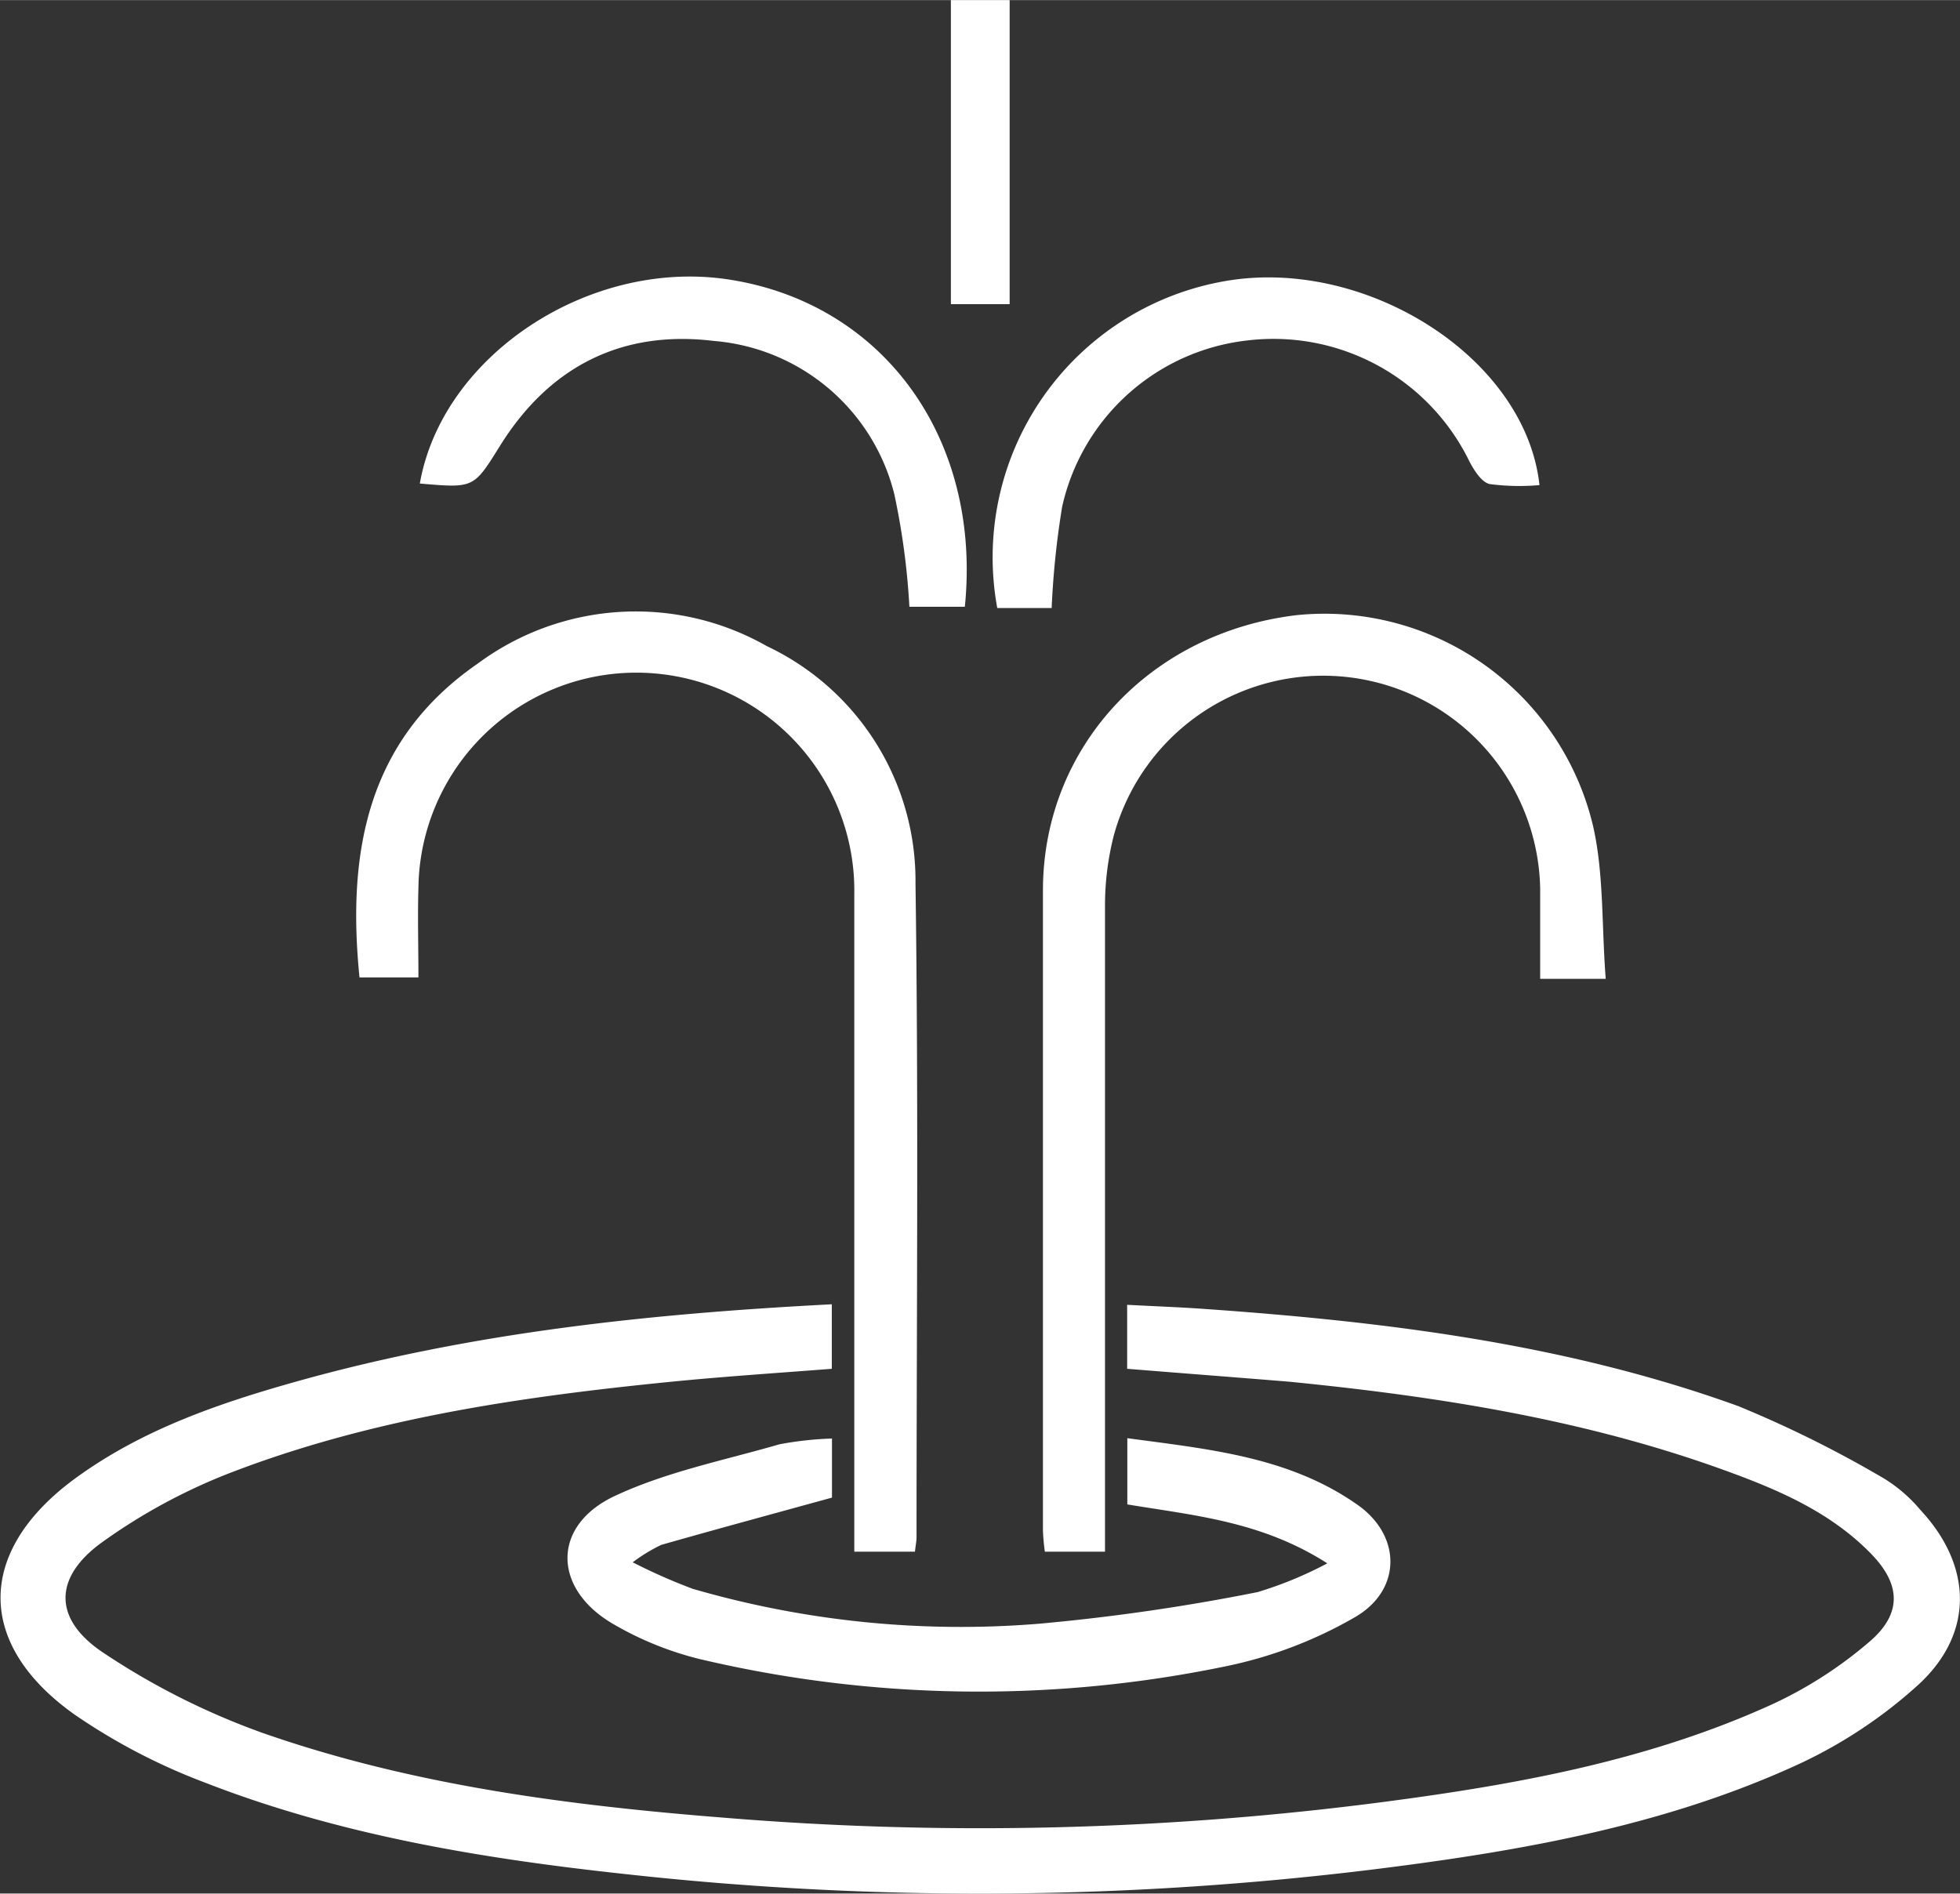
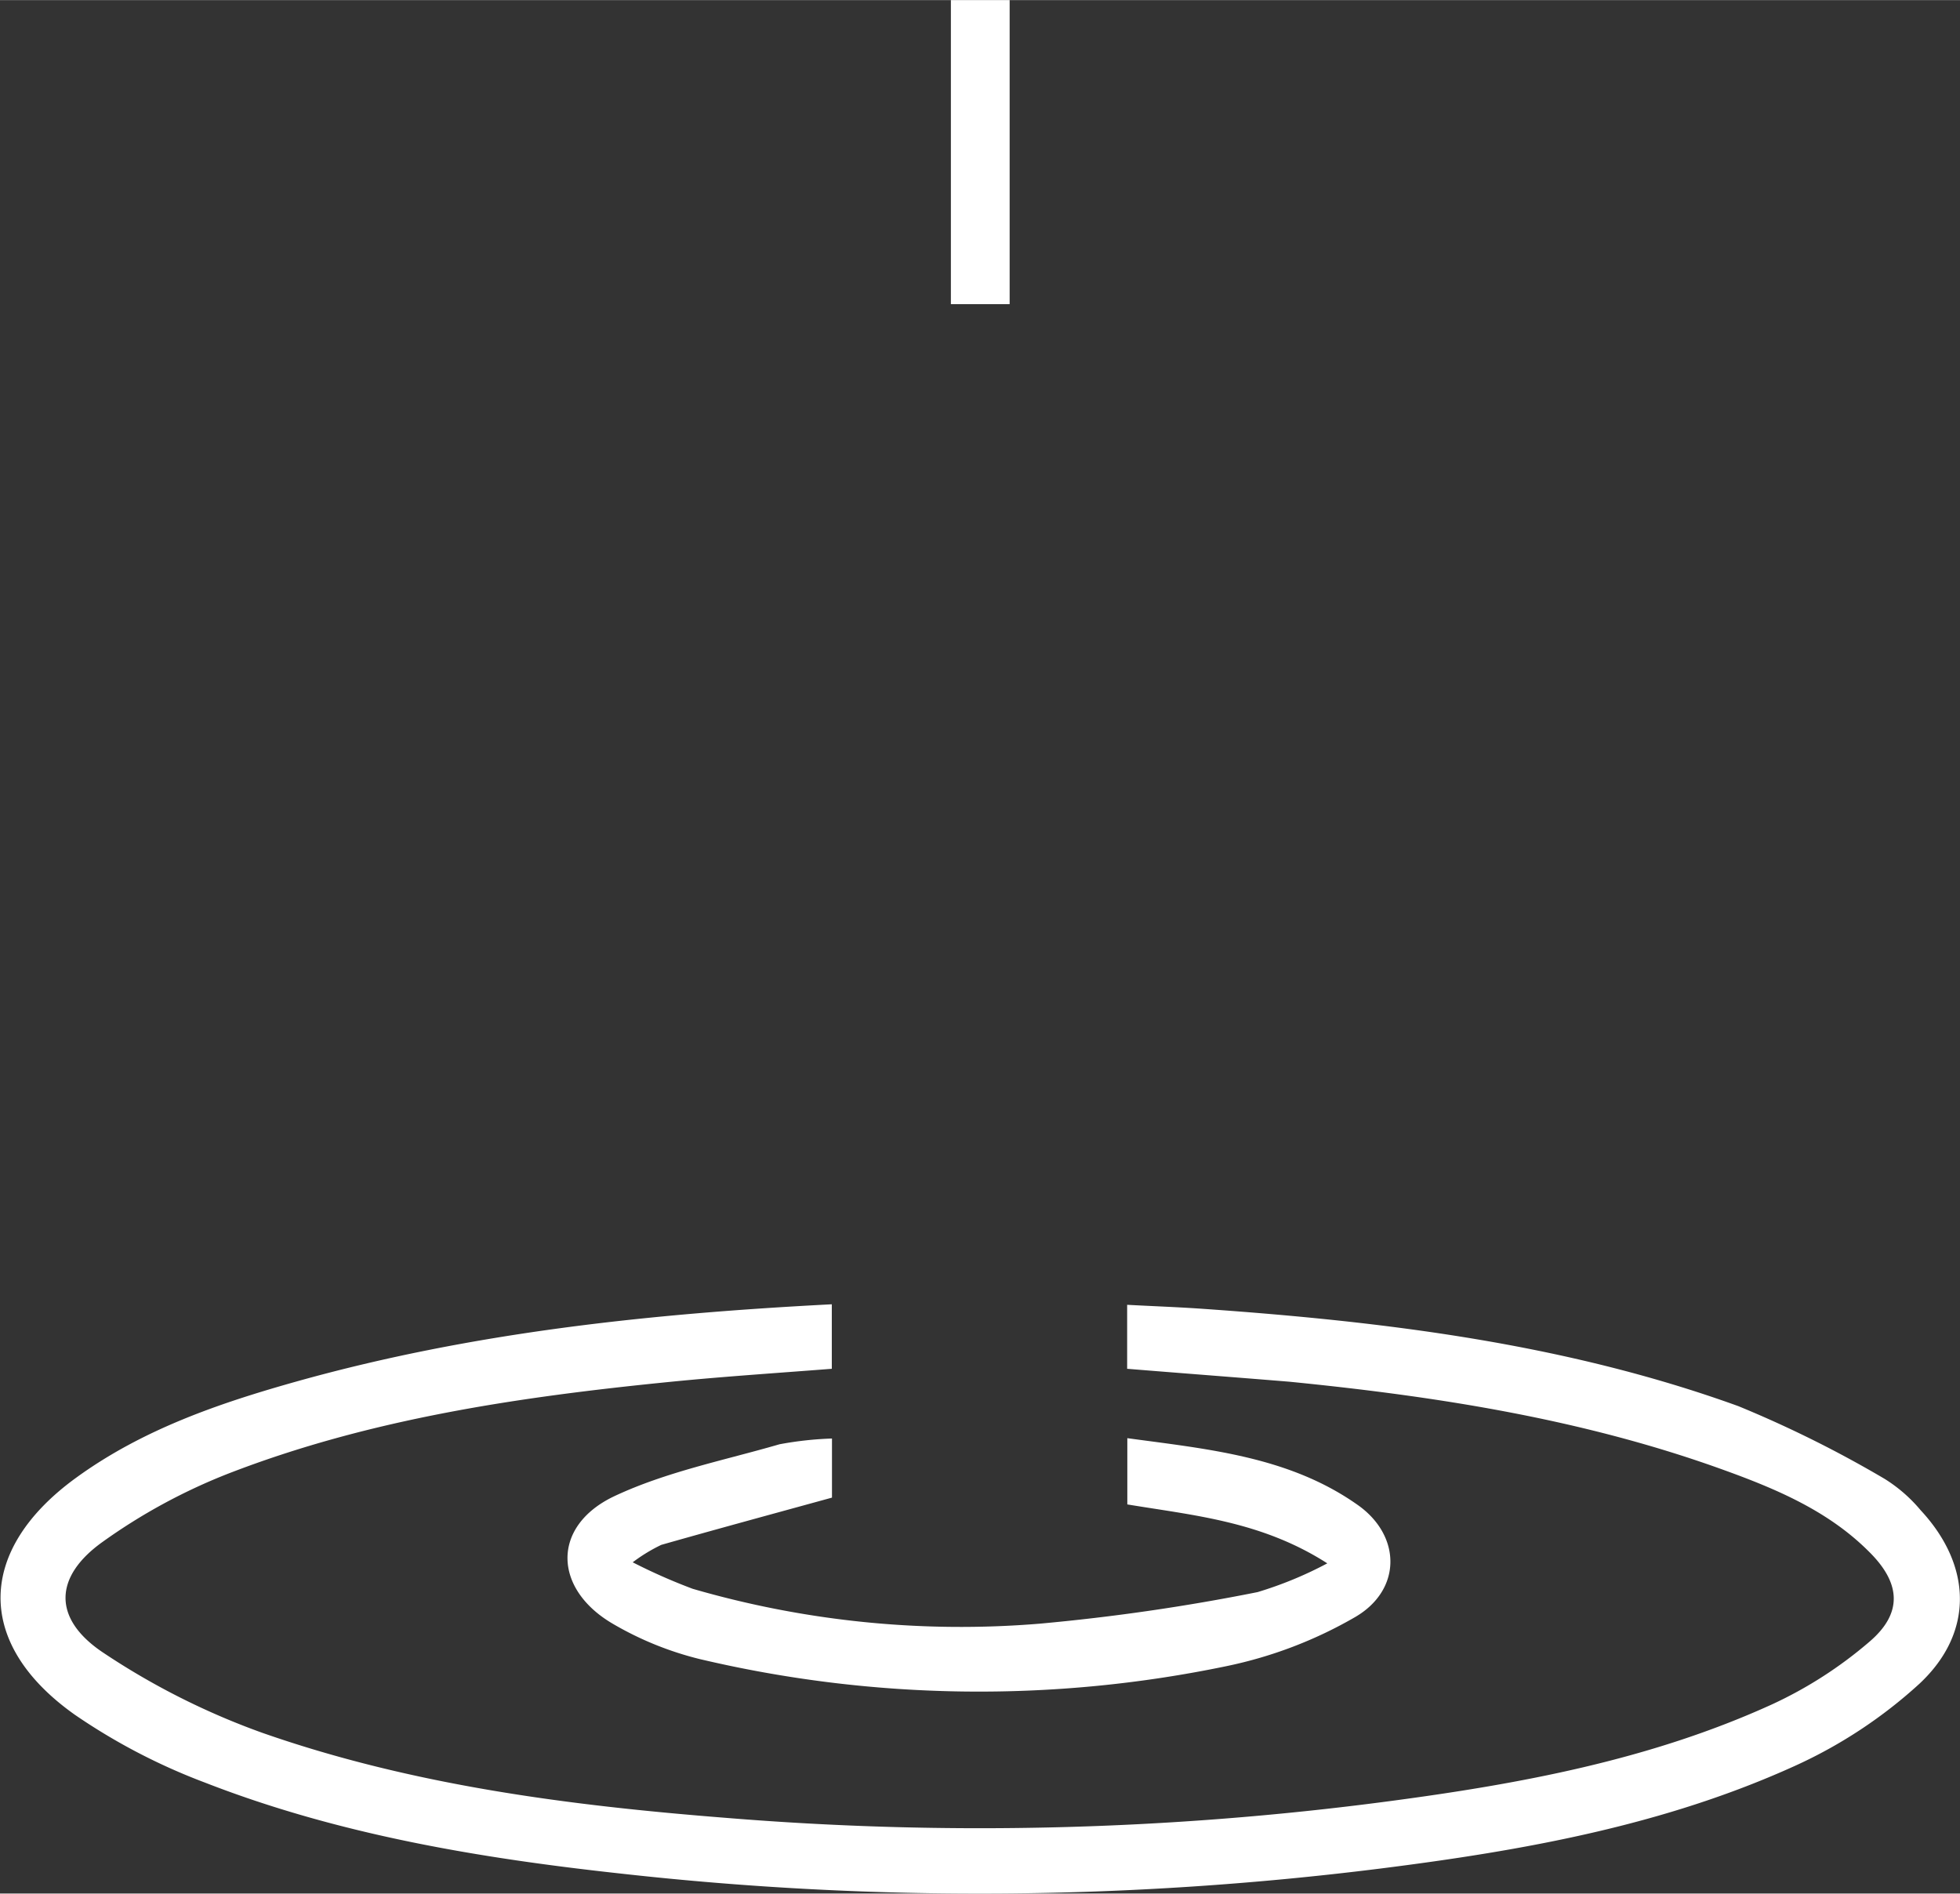
<svg xmlns="http://www.w3.org/2000/svg" width="39.66mm" height="38.32mm" viewBox="0 0 112.42 108.61">
  <rect x="0" y="0" width="112.42" height="108.61" fill="#333333" stroke="none" />
  <g id="Vrstva_2" data-name="Vrstva 2">
    <g id="Vrstva_1-2" data-name="Vrstva 1">
      <path d="M64.65,78.51V74.84c1.48.08,2.91.13,4.34.23,10.44.73,20.81,2,30.71,5.58a65.5,65.5,0,0,1,8.39,4.17,8.63,8.63,0,0,1,2.07,1.8c2.94,3.16,3.09,7-.06,9.95a27.28,27.28,0,0,1-7.11,4.7c-7.55,3.44-15.66,4.88-23.84,5.91a184.85,184.85,0,0,1-43.41.3c-8.19-.89-16.31-2.24-24-5.24a34.86,34.86,0,0,1-7.44-3.88c-5.76-4.07-5.65-9.46.08-13.61,3.83-2.78,8.23-4.28,12.73-5.54,10-2.79,20.16-3.86,30.6-4.4v3.7c-3.06.24-6.17.44-9.28.75-8.63.86-17.2,2.11-25.33,5.26a33.09,33.09,0,0,0-7.23,3.93c-2.79,2-2.84,4.39,0,6.31a41.81,41.81,0,0,0,9.2,4.64c8.58,3,17.56,4.16,26.58,4.87a178.64,178.64,0,0,0,37.91-.94c7.58-1,15.09-2.38,22.1-5.58a24,24,0,0,0,5.55-3.57c1.93-1.64,1.83-3.36,0-5.17-2.31-2.32-5.26-3.58-8.27-4.67-8.09-2.94-16.53-4.25-25-5.09C70.88,79,67.86,78.77,64.65,78.51Z" fill="#fff" />
-       <path d="M92.1,56.14H88.34c0-1.76,0-3.47,0-5.18a12.45,12.45,0,0,0-24.44-3.1A16.18,16.18,0,0,0,63.38,52c0,11.69,0,23.39,0,35.08V89H59.93a12,12,0,0,1-.11-1.22c0-12.23,0-24.47,0-36.7,0-8.24,6.15-14.8,14.55-15.8a15.83,15.83,0,0,1,17,12.08C92,50.11,91.86,53.08,92.1,56.14Z" fill="#fff" />
-       <path d="M52.48,89H49V86.33c0-11.69,0-23.39,0-35.08a12.48,12.48,0,0,0-25-.34c-.05,1.68,0,3.35,0,5.15H20.62c-.72-7.15.42-13.61,6.78-18a15.22,15.22,0,0,1,16.59-1,14.88,14.88,0,0,1,8.52,13.6c.18,12.51.06,25,.06,37.52C52.57,88.4,52.52,88.61,52.48,89Z" fill="#fff" />
      <path d="M47.72,82.51V85.9c-3.38.93-6.59,1.8-9.79,2.71a9.53,9.53,0,0,0-1.64,1,32.83,32.83,0,0,0,3.44,1.52,55.15,55.15,0,0,0,19.91,2,118.16,118.16,0,0,0,12.49-1.81,21.94,21.94,0,0,0,4-1.65c-3.76-2.41-7.61-2.74-11.47-3.38V82.49c4.63.63,9.27,1.05,13.2,3.82,2.53,1.77,2.55,4.88-.13,6.44a24.69,24.69,0,0,1-7.35,2.81,69.69,69.69,0,0,1-30.25-.4,18.67,18.67,0,0,1-4.94-2c-3.47-2-3.57-5.6,0-7.32,3-1.42,6.32-2.07,9.52-3A19.84,19.84,0,0,1,47.72,82.51Z" fill="#fff" />
-       <path d="M24.08,27.73C25.37,20.4,33.72,14.89,41.62,16c9,1.29,14.7,9.12,13.72,18.8H52.16a41.5,41.5,0,0,0-.87-6.48,11.64,11.64,0,0,0-10.36-8.77c-5.25-.64-9.41,1.46-12.24,6C27.16,28,27.21,28,24.08,27.73Z" fill="#fff" />
-       <path d="M60.32,34.87H57.2a16.08,16.08,0,0,1,13-18.74c8.07-1.45,17.3,4.34,18.1,11.69a13,13,0,0,1-2.86-.06c-.47-.11-.9-.8-1.17-1.32a12.5,12.5,0,0,0-12.7-6.92,12.29,12.29,0,0,0-10.65,9.55A49.24,49.24,0,0,0,60.32,34.87Z" fill="#fff" />
      <path d="M54.54,0h3.37V17.44H54.54Z" fill="#fff" />
    </g>
  </g>
</svg>